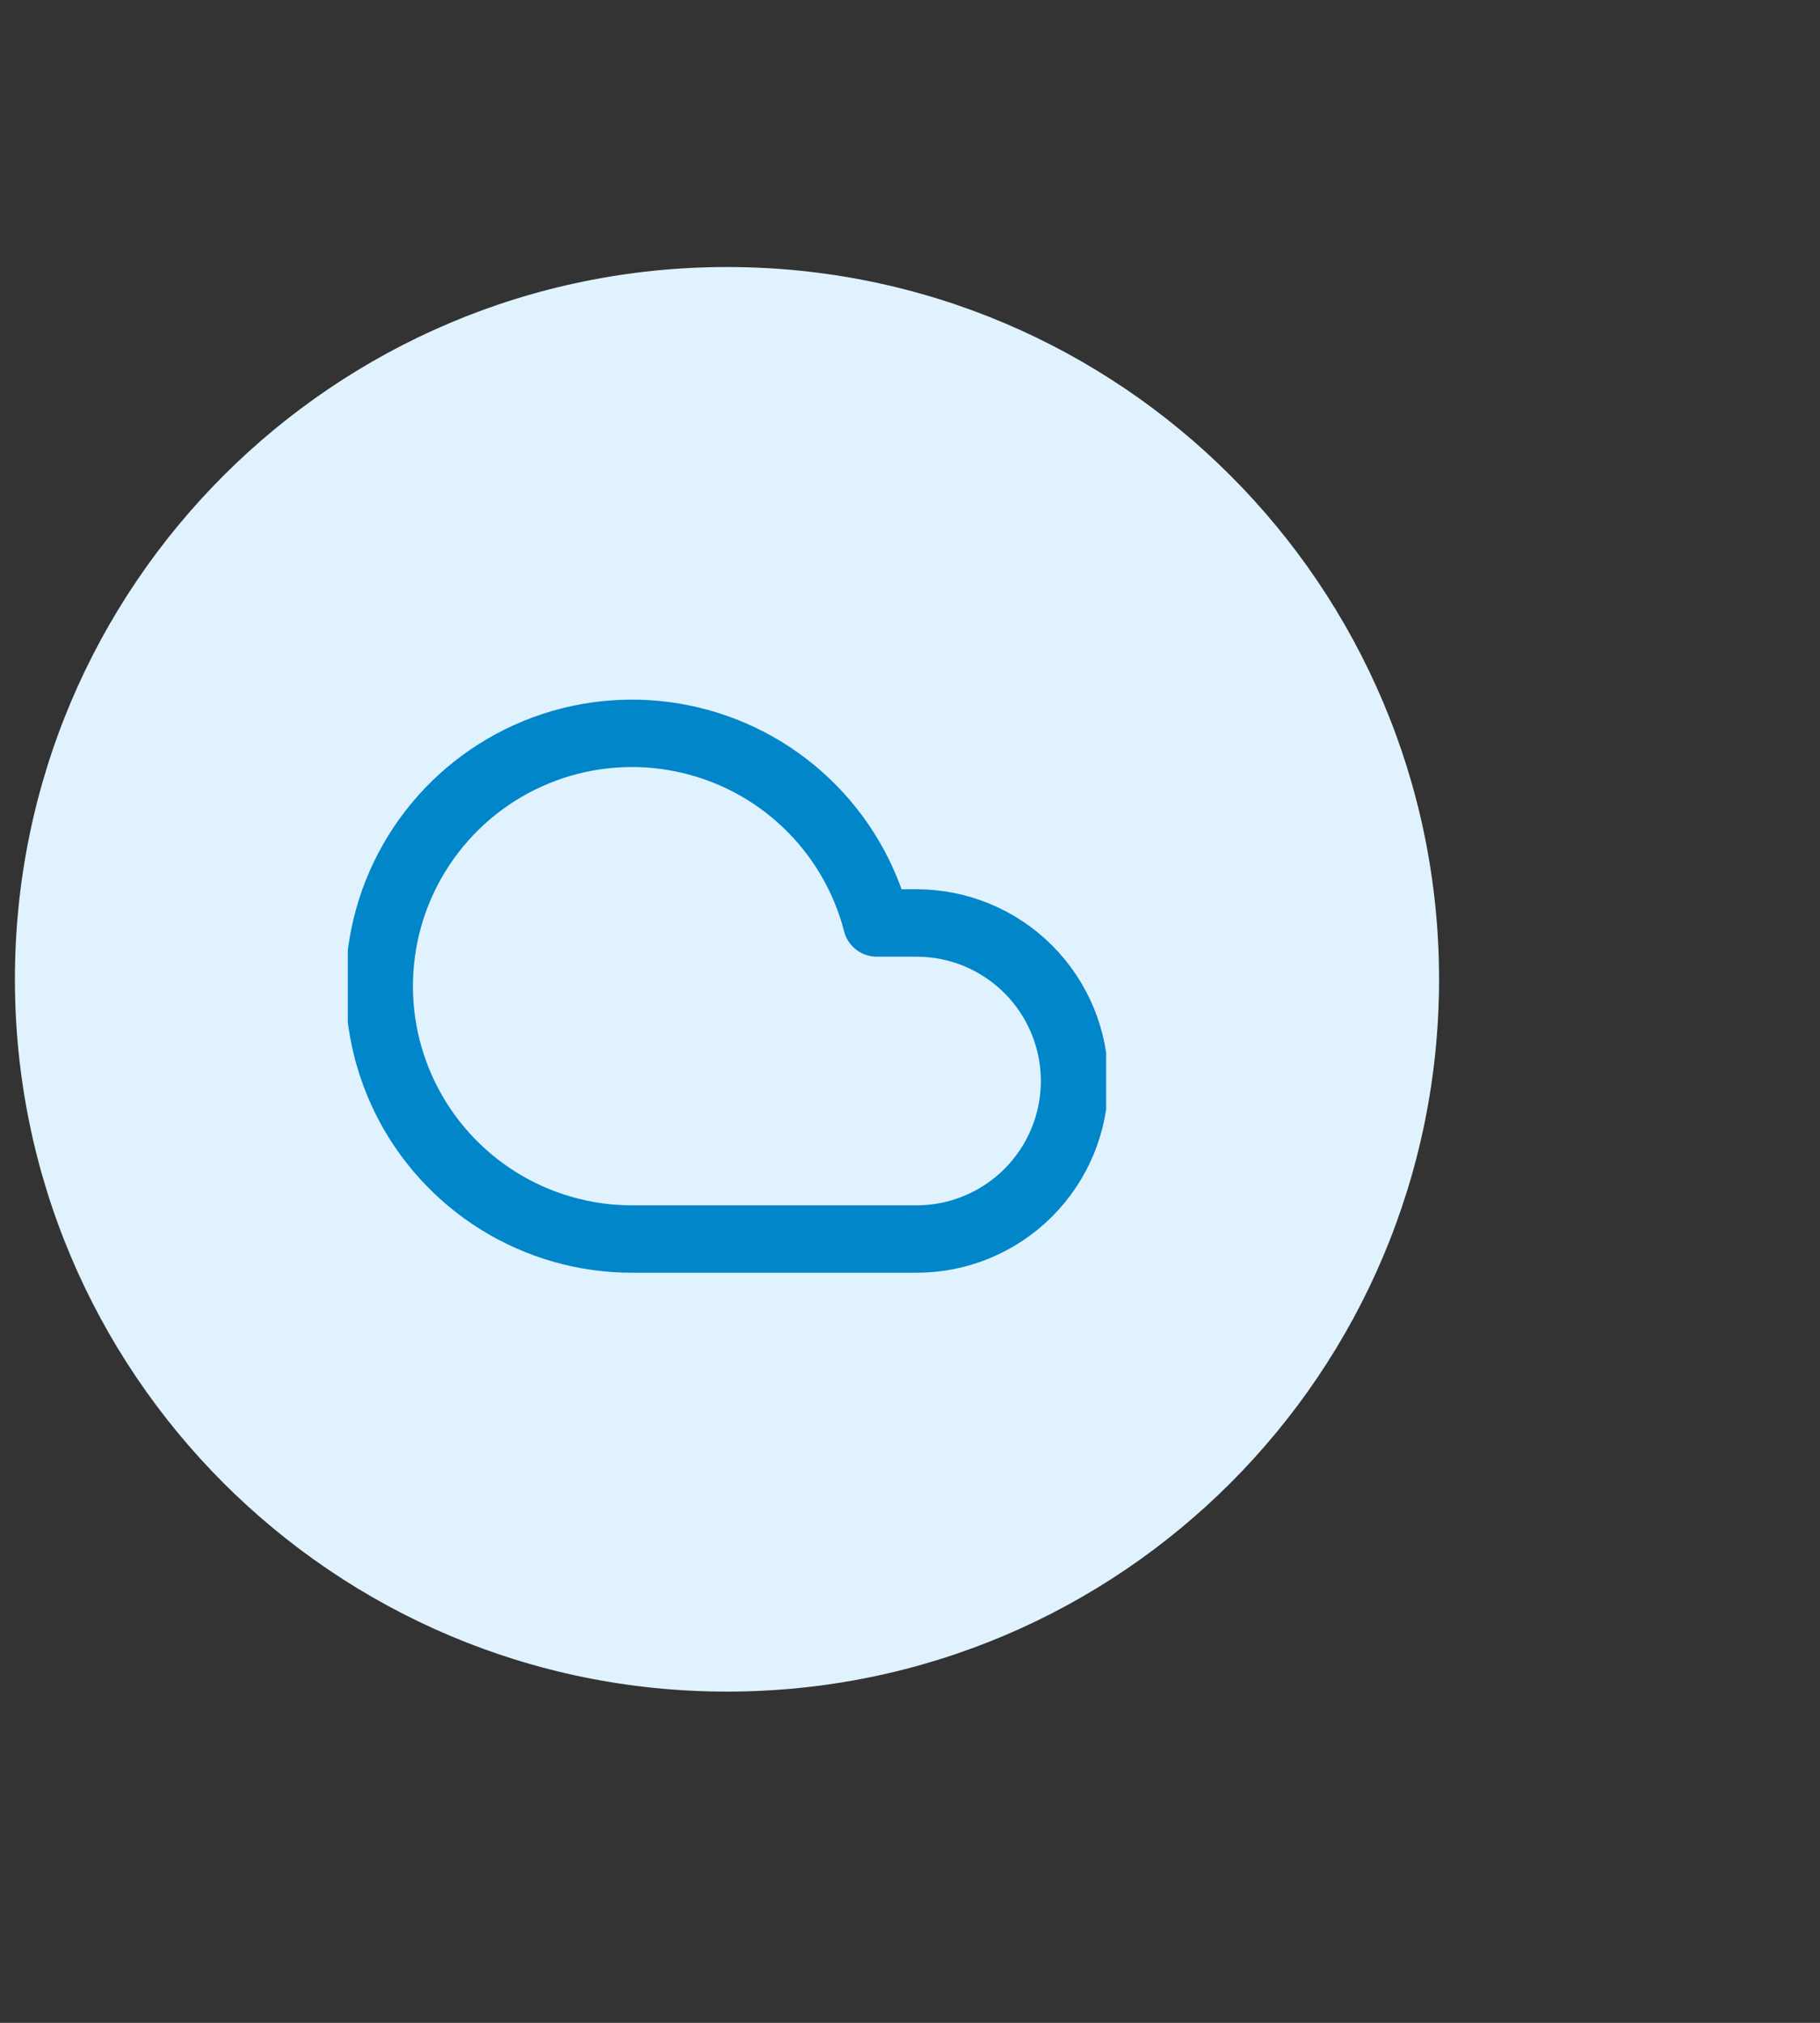
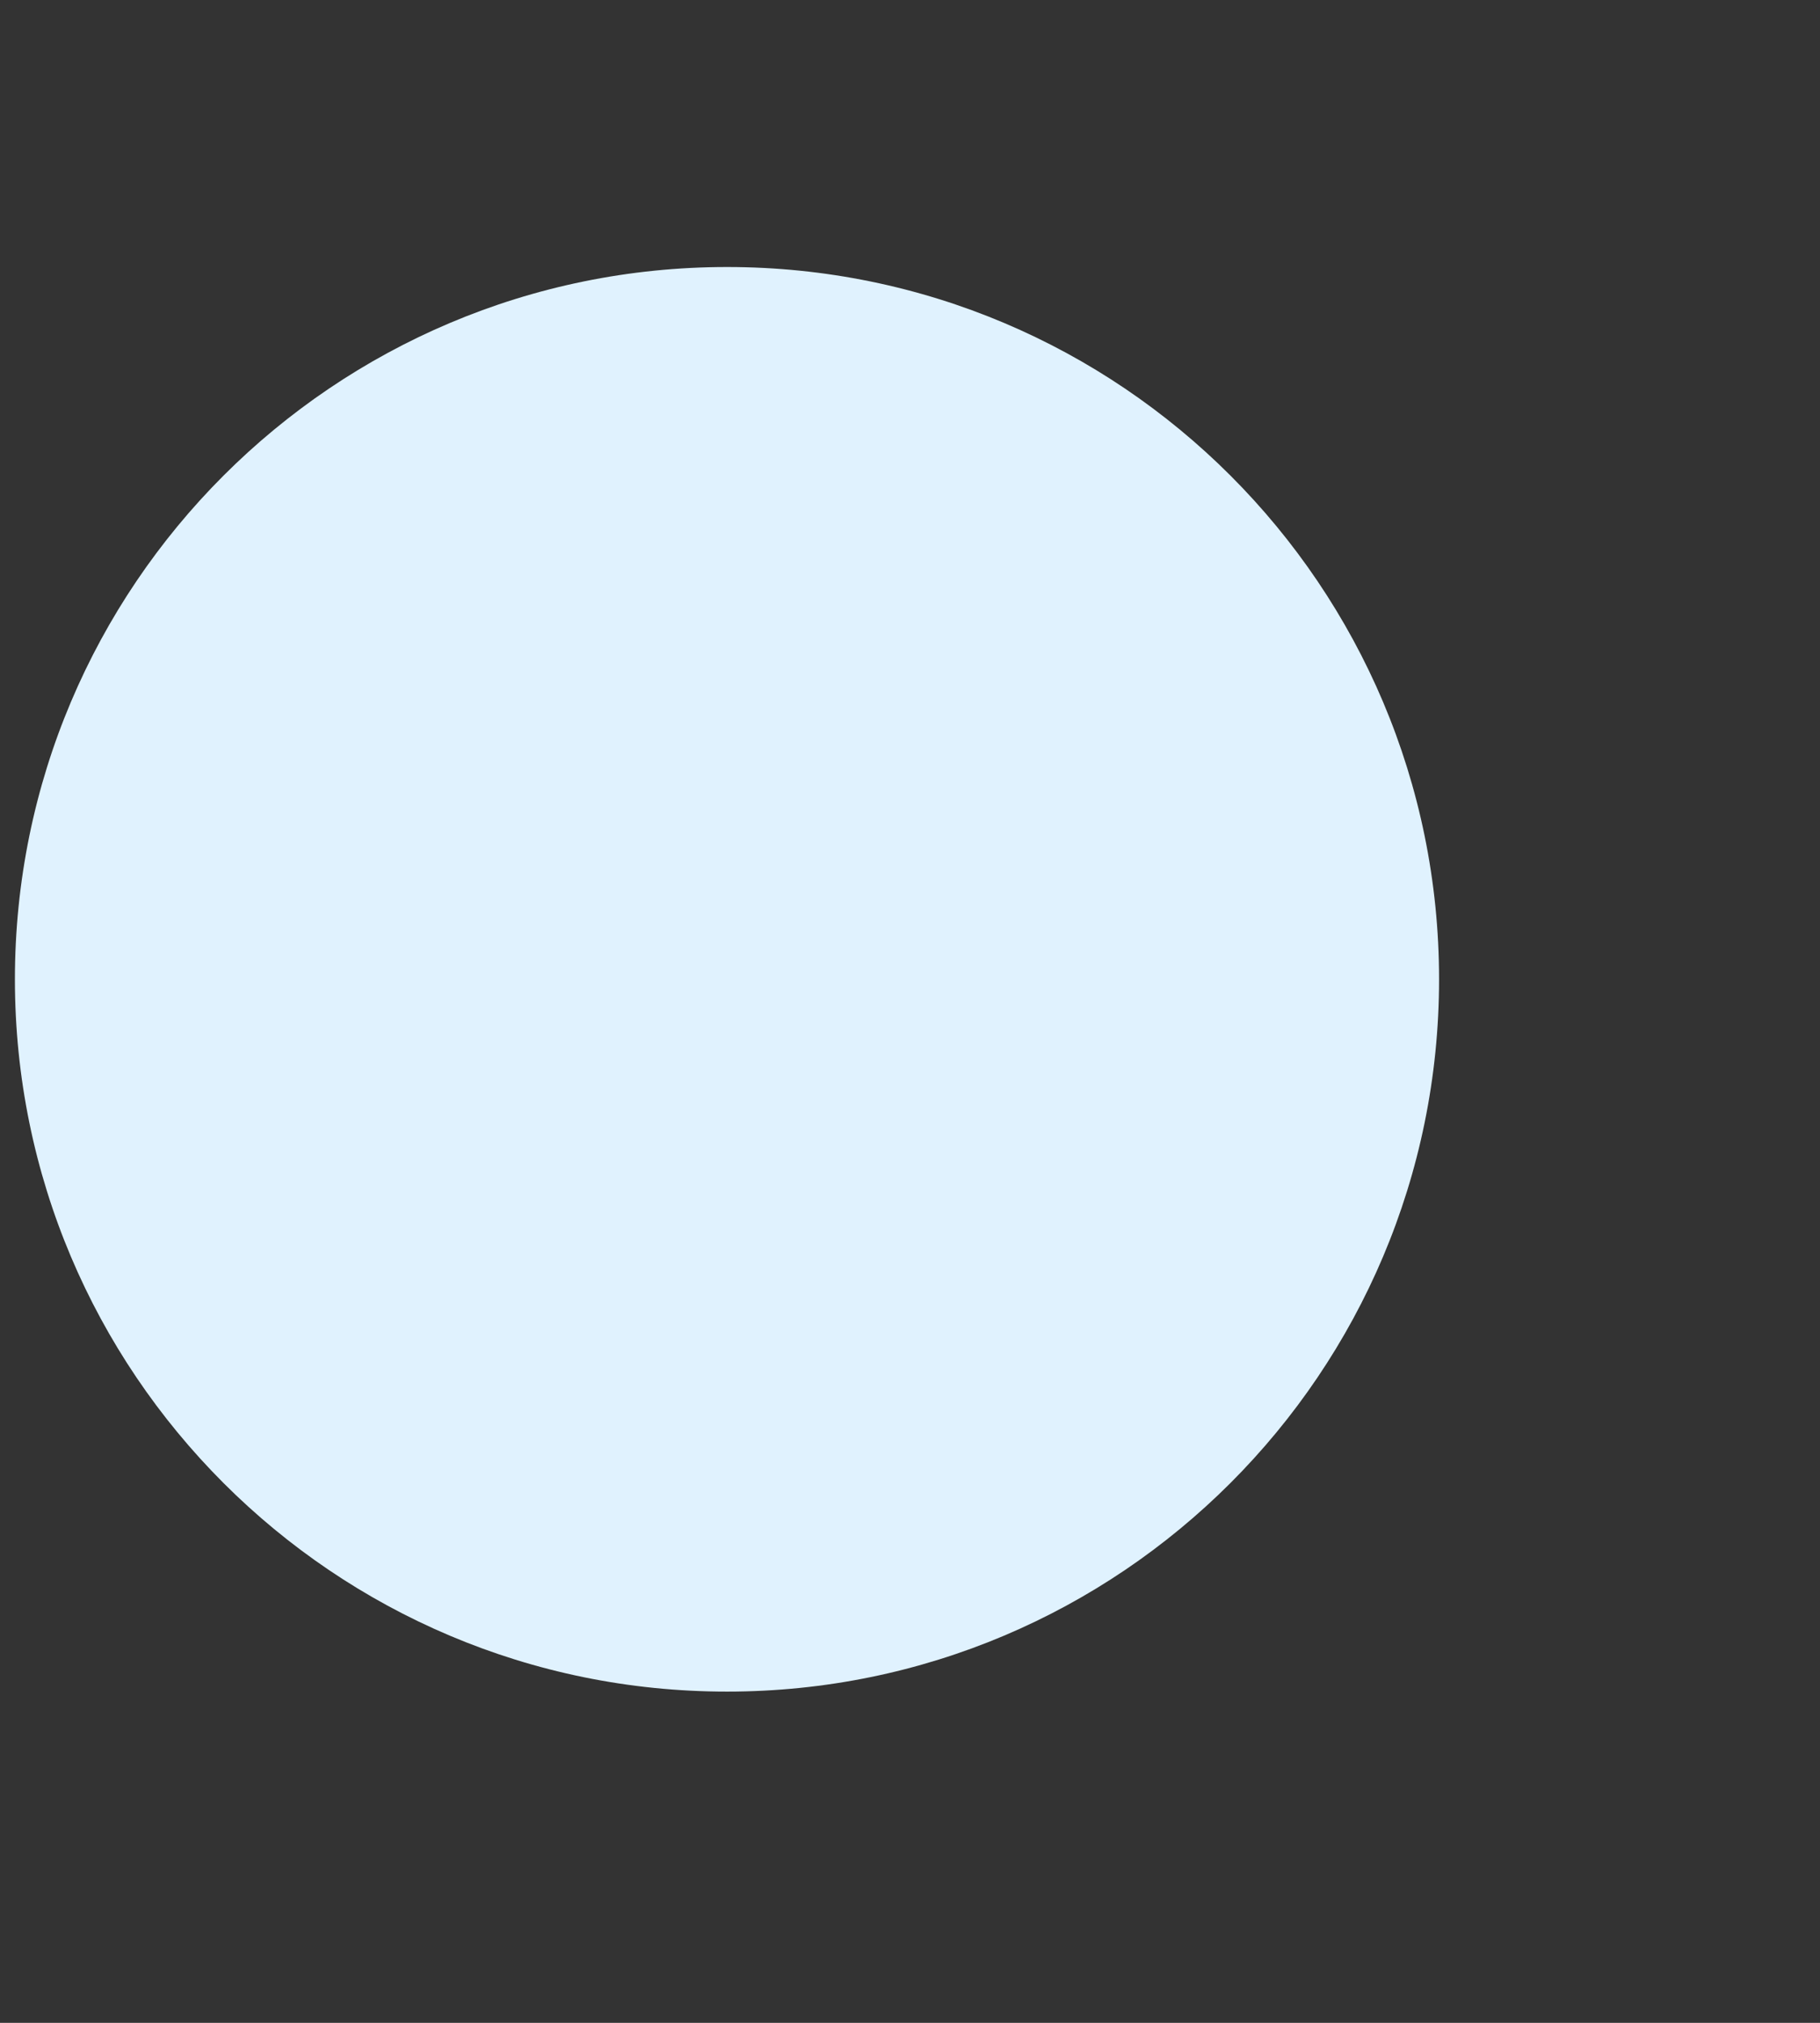
<svg xmlns="http://www.w3.org/2000/svg" width="36" height="40" viewBox="0 0 36 40" fill="none">
  <rect x="0" y="0" width="36" height="40" fill="#333333" stroke="none" />
  <path d="M14.382 5.28C22.159 5.28 28.465 11.586 28.465 19.365C28.465 27.143 22.159 33.45 14.382 33.45C6.601 33.453 0.295 27.143 0.295 19.365C0.295 11.586 6.601 5.28 14.382 5.28Z" fill="#E0F2FE" />
  <g clip-path="url(#clip0_9538_418898)">
-     <path d="M18.13 18.251H17.342C17.108 17.345 16.625 16.523 15.948 15.879C15.27 15.234 14.425 14.792 13.509 14.604C12.593 14.415 11.642 14.487 10.765 14.812C9.888 15.137 9.119 15.701 8.547 16.441C7.974 17.18 7.621 18.066 7.527 18.996C7.432 19.927 7.601 20.865 8.013 21.705C8.425 22.544 9.065 23.251 9.859 23.746C10.653 24.24 11.569 24.502 12.505 24.501H18.13C18.959 24.501 19.753 24.172 20.339 23.586C20.925 23 21.255 22.205 21.255 21.376C21.255 20.547 20.925 19.752 20.339 19.166C19.753 18.58 18.959 18.251 18.13 18.251Z" stroke="#0086C9" stroke-width="1.333" stroke-linecap="round" stroke-linejoin="round" />
-   </g>
+     </g>
  <defs>
    <clipPath id="clip0_9538_418898">
-       <rect width="15" height="15" fill="white" transform="translate(6.88 12.001)" />
-     </clipPath>
+       </clipPath>
  </defs>
</svg>